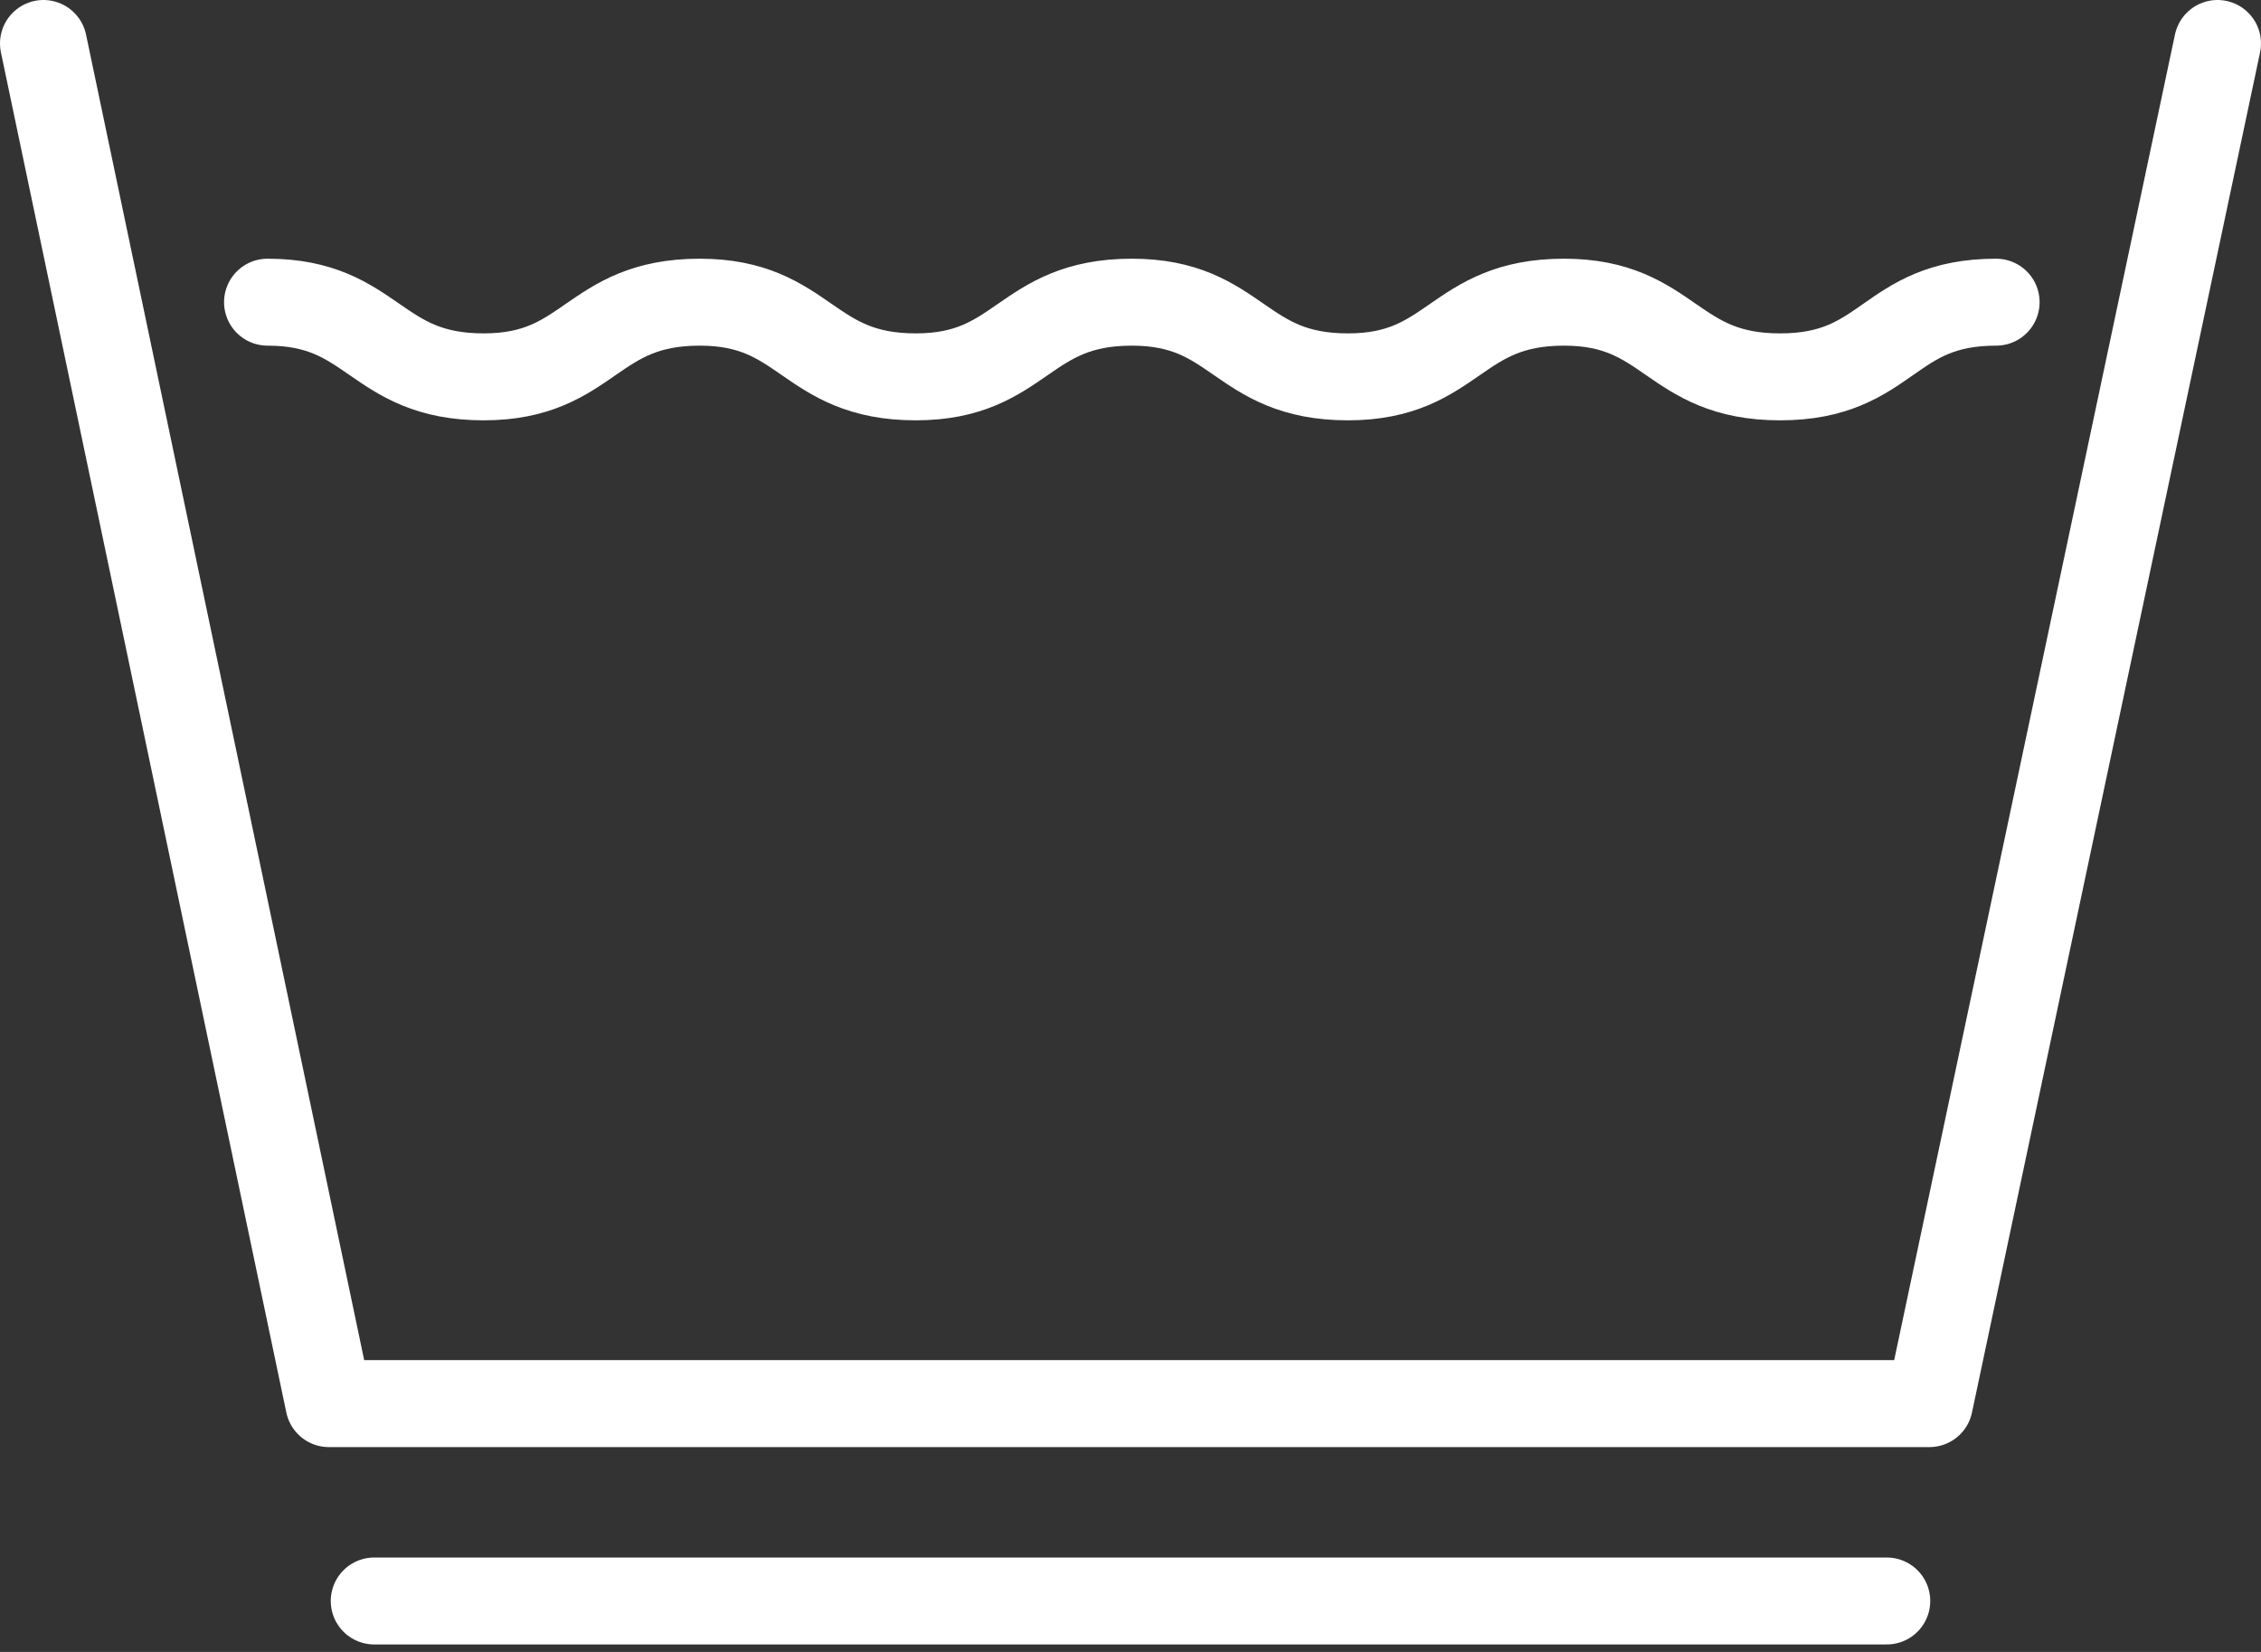
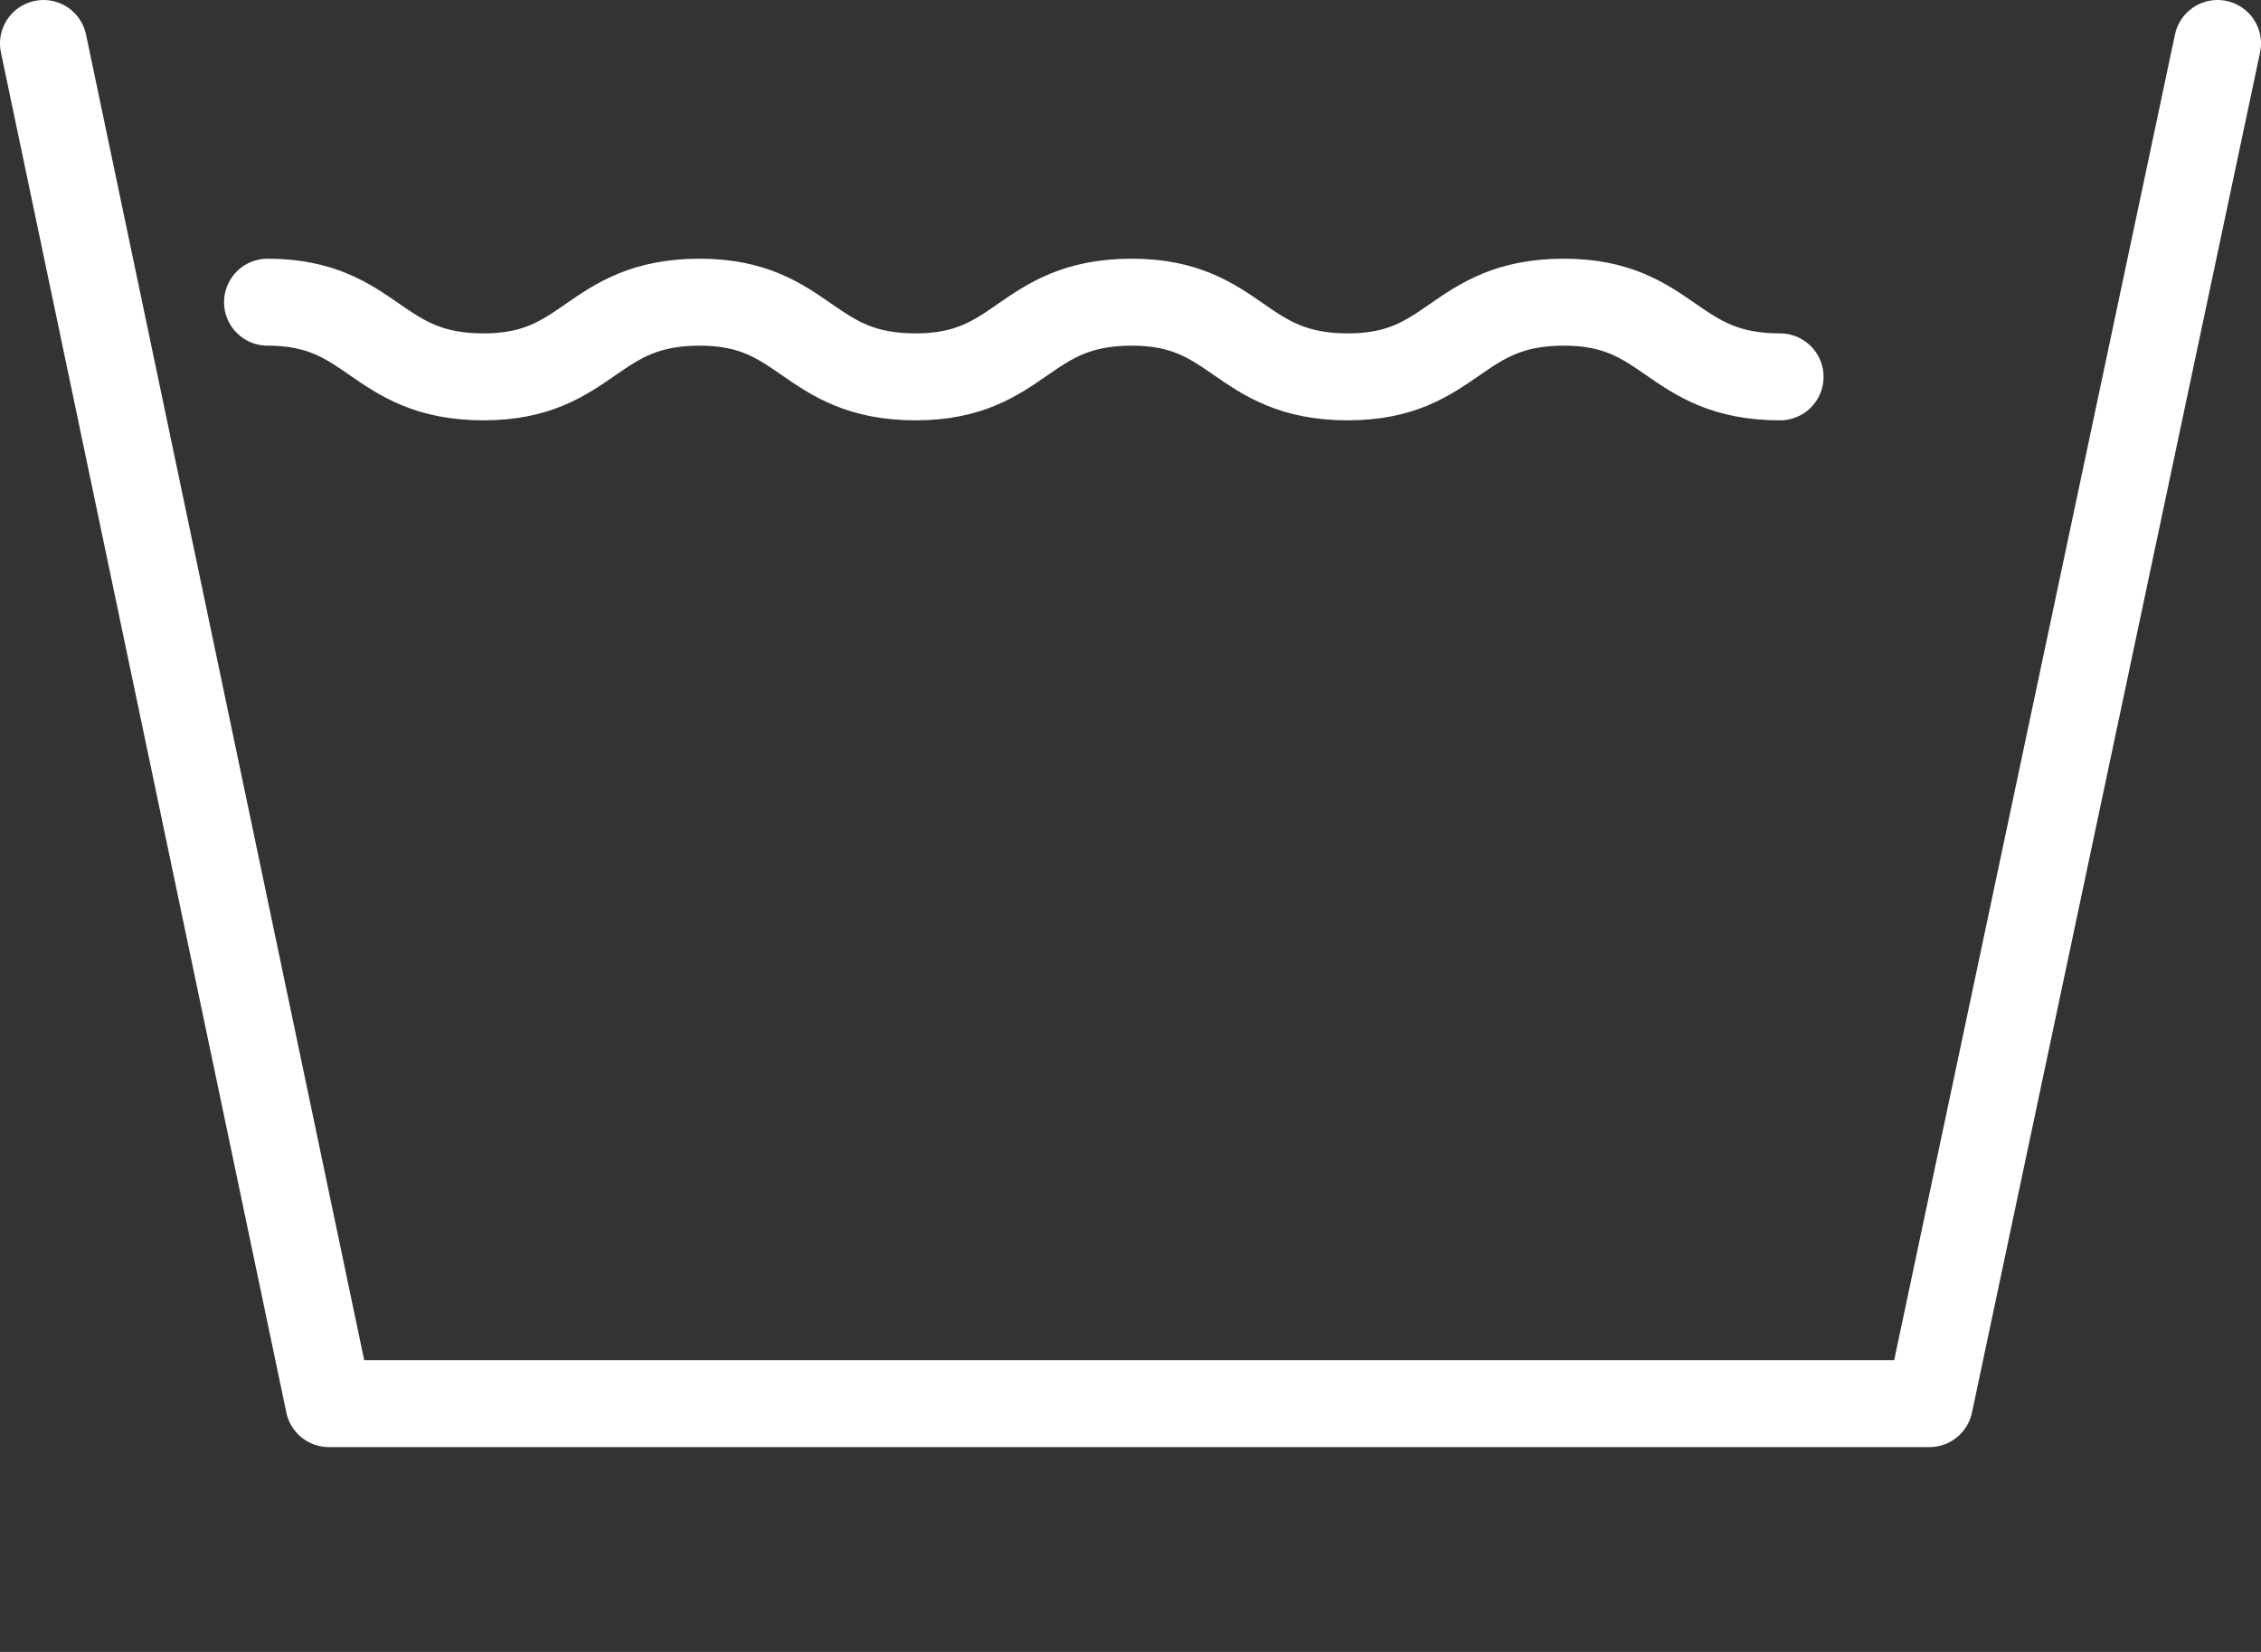
<svg xmlns="http://www.w3.org/2000/svg" width="52" height="38" viewBox="0 0 52 38" fill="none">
  <rect x="0" y="0" width="52" height="38" fill="#333333" stroke="none" />
  <path d="M51 1L44.374 32.288H7.564L1 1" stroke="white" stroke-width="2" stroke-miterlimit="10" stroke-linecap="round" stroke-linejoin="round" />
-   <path d="M6.153 6.951C8.607 6.951 8.607 8.669 11.123 8.669C13.577 8.669 13.577 6.951 16.092 6.951C18.546 6.951 18.546 8.669 21.061 8.669C23.515 8.669 23.515 6.951 26.031 6.951C28.485 6.951 28.485 8.669 31 8.669C33.454 8.669 33.454 6.951 35.969 6.951C38.423 6.951 38.423 8.669 40.939 8.669C43.454 8.669 43.393 6.951 45.908 6.951" stroke="white" stroke-width="2" stroke-miterlimit="10" stroke-linecap="round" stroke-linejoin="round" />
-   <path d="M8.607 36.828H43.393" stroke="white" stroke-width="2" stroke-miterlimit="10" stroke-linecap="round" stroke-linejoin="round" />
+   <path d="M6.153 6.951C8.607 6.951 8.607 8.669 11.123 8.669C13.577 8.669 13.577 6.951 16.092 6.951C18.546 6.951 18.546 8.669 21.061 8.669C23.515 8.669 23.515 6.951 26.031 6.951C28.485 6.951 28.485 8.669 31 8.669C33.454 8.669 33.454 6.951 35.969 6.951C38.423 6.951 38.423 8.669 40.939 8.669" stroke="white" stroke-width="2" stroke-miterlimit="10" stroke-linecap="round" stroke-linejoin="round" />
</svg>